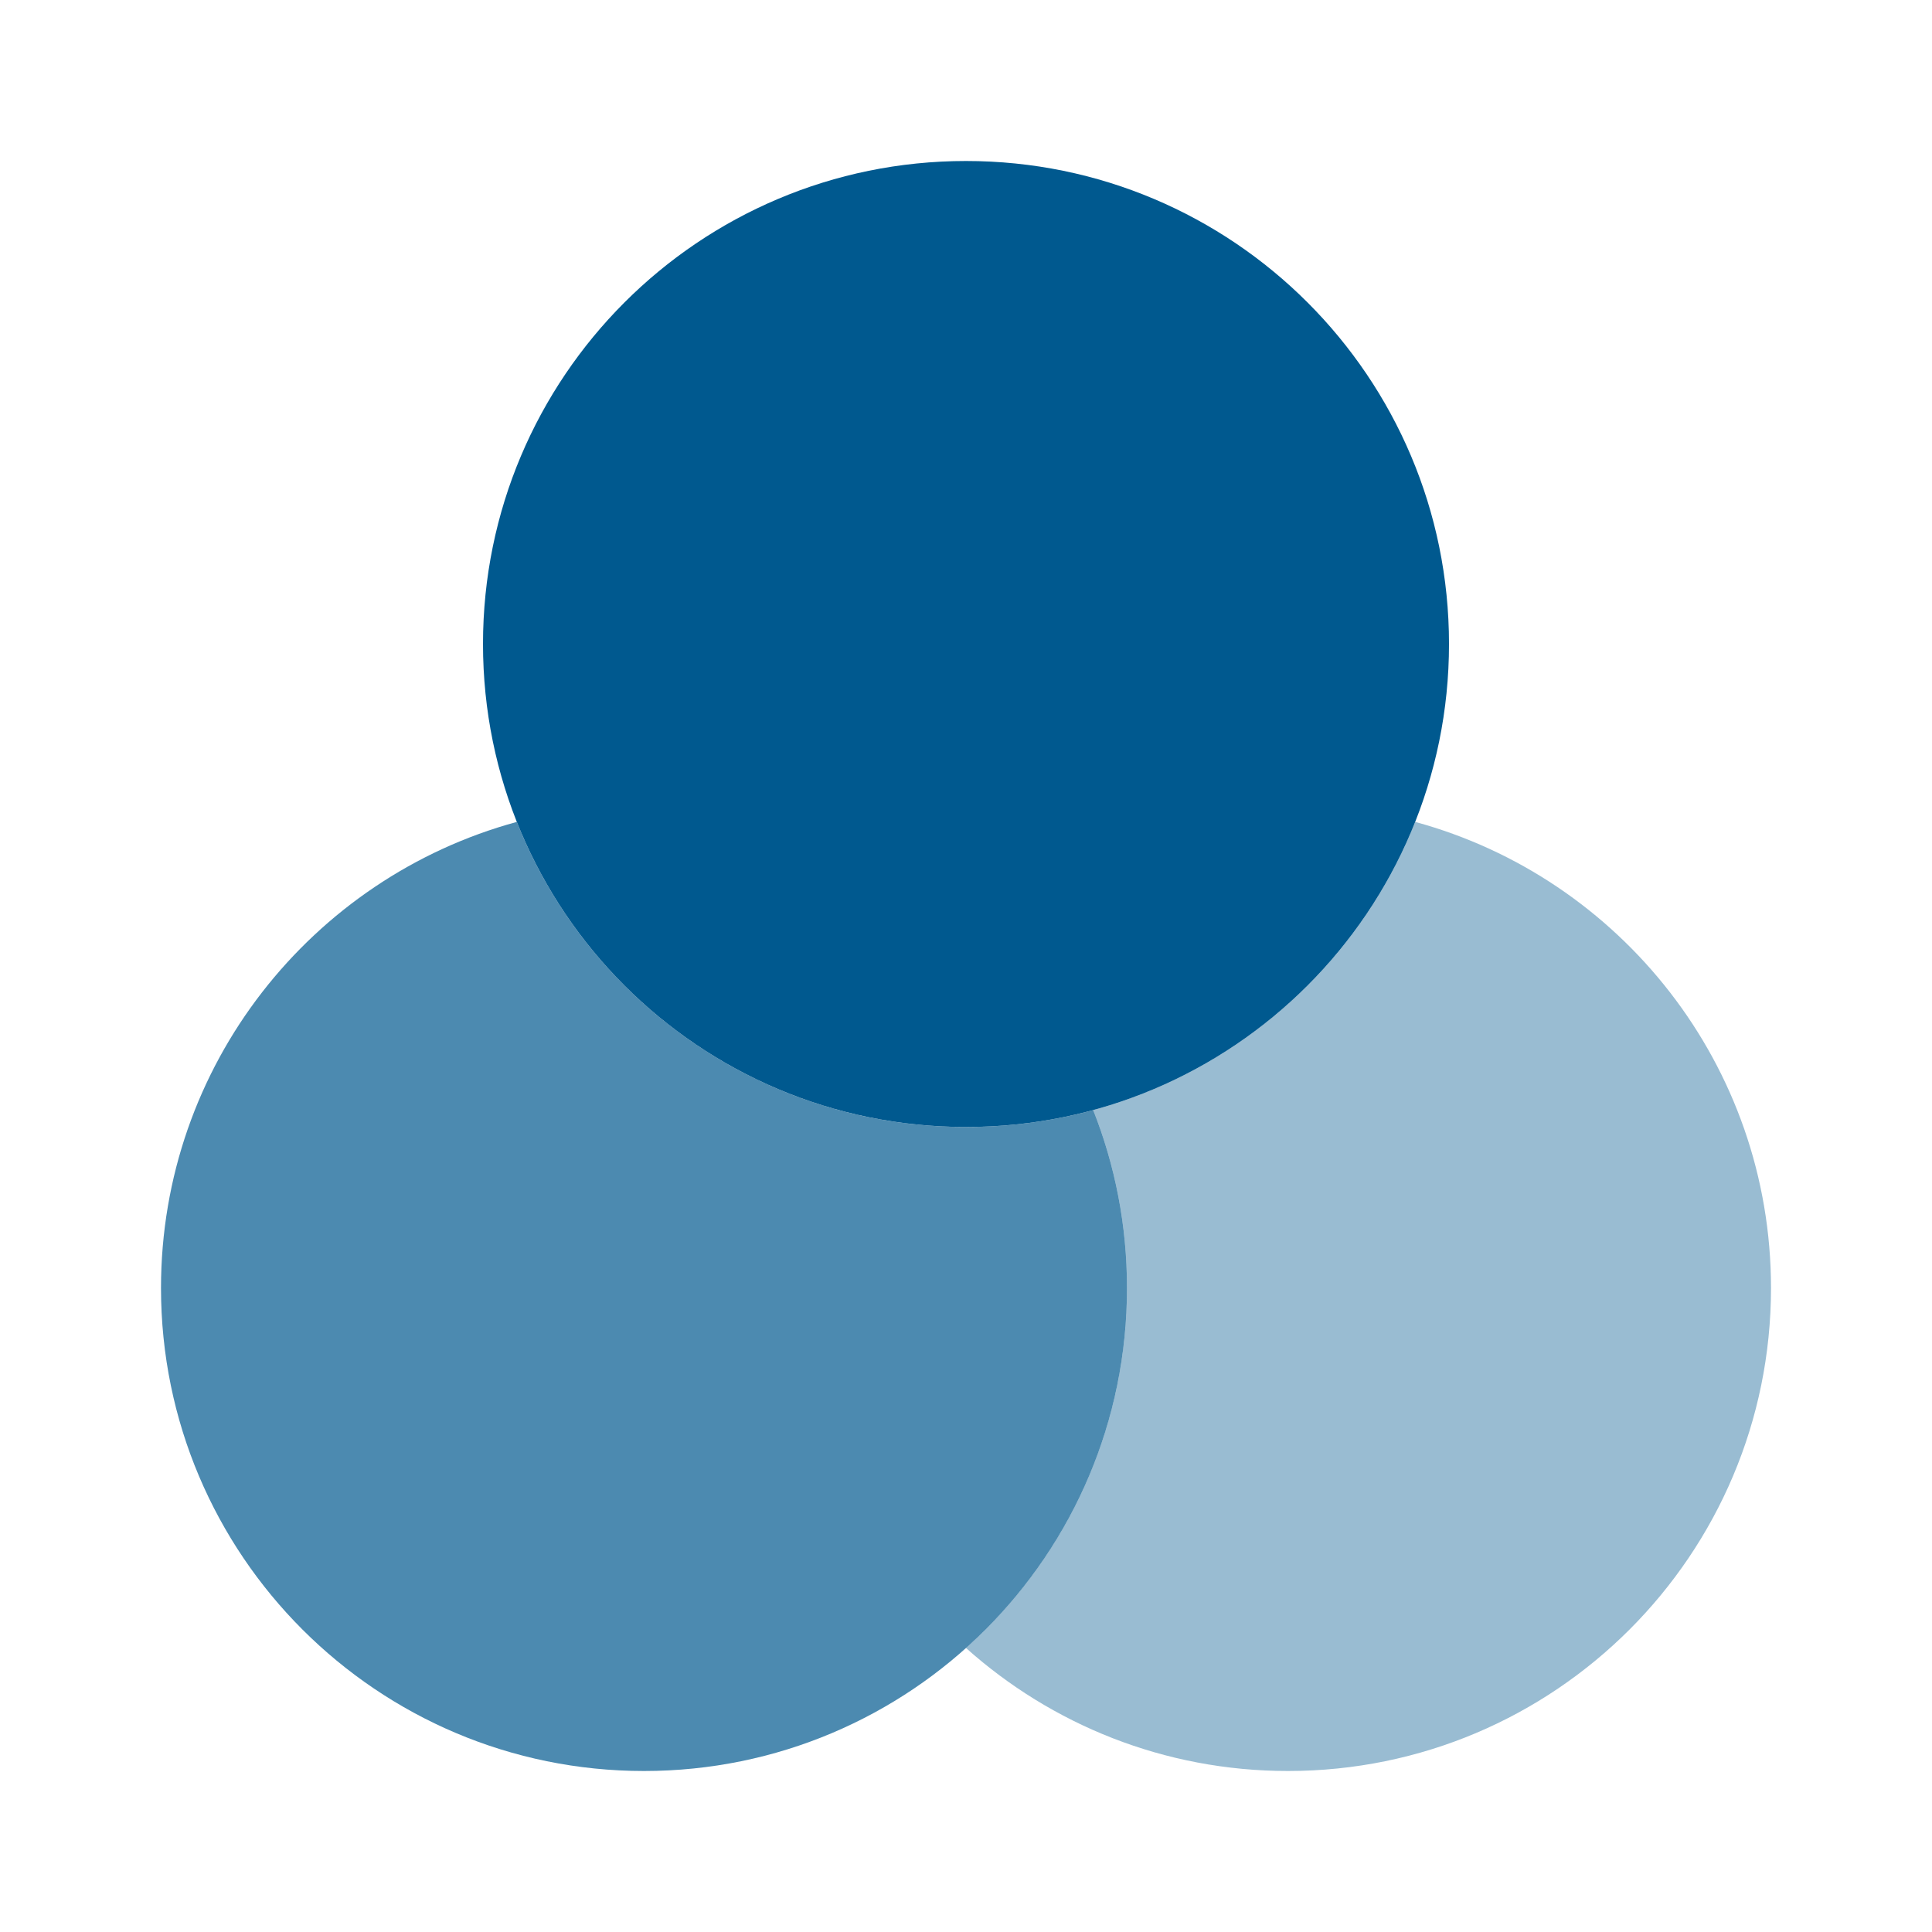
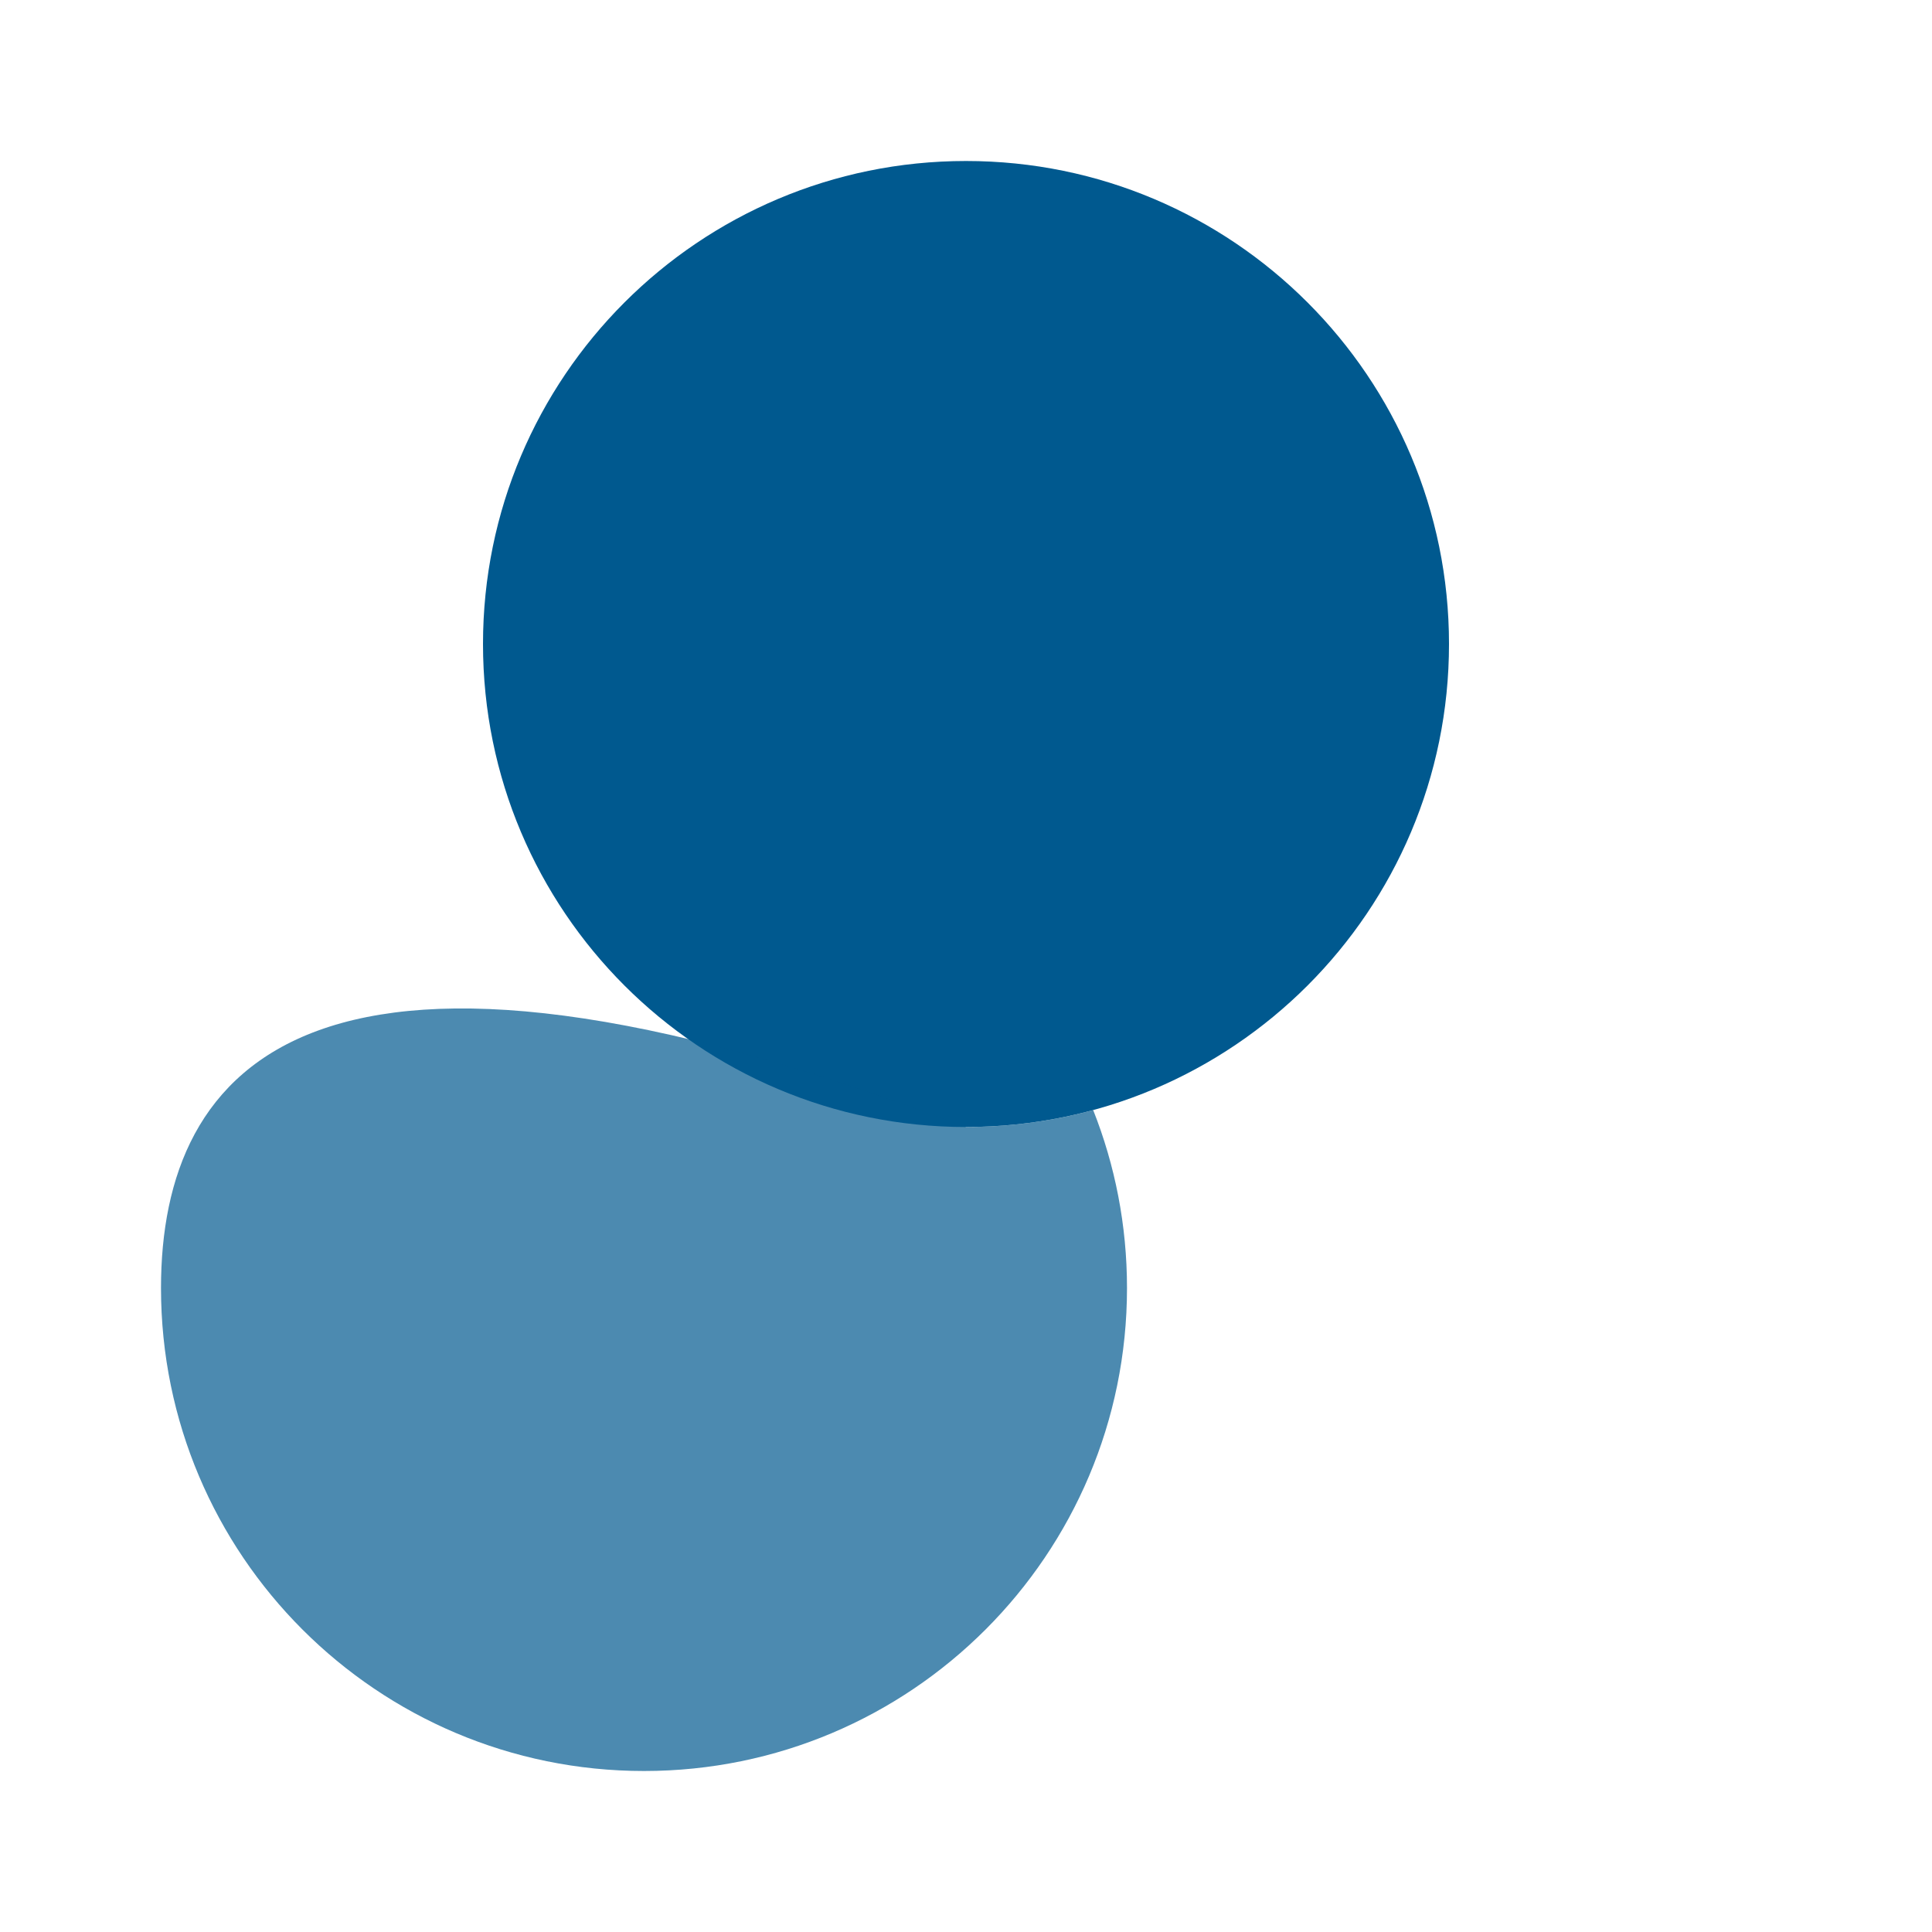
<svg xmlns="http://www.w3.org/2000/svg" width="24" height="24" viewBox="0 0 24 24" fill="none">
  <path d="M18 8C18 11.314 15.314 14 12 14C8.686 14 6 11.314 6 8C6 4.686 8.686 2 12 2C15.314 2 18 4.686 18 8Z" fill="#00598F" />
-   <path opacity="0.7" d="M13.58 13.79C13.076 13.927 12.547 14 12 14C9.467 14 7.3 12.43 6.42 10.21C3.873 10.904 2 13.233 2 16C2 19.314 4.686 22 8 22C11.314 22 14 19.314 14 16C14 15.22 13.851 14.474 13.58 13.79Z" fill="#00598F" />
-   <path opacity="0.4" d="M13.58 13.79C13.851 14.474 14 15.219 14 16C14 17.777 13.227 19.373 12 20.472C13.062 21.422 14.463 22 16 22C19.314 22 22 19.314 22 16C22 13.233 20.127 10.903 17.58 10.21C16.89 11.951 15.409 13.292 13.58 13.79Z" fill="#00598F" />
+   <path opacity="0.7" d="M13.58 13.79C13.076 13.927 12.547 14 12 14C3.873 10.904 2 13.233 2 16C2 19.314 4.686 22 8 22C11.314 22 14 19.314 14 16C14 15.22 13.851 14.474 13.58 13.79Z" fill="#00598F" />
</svg>